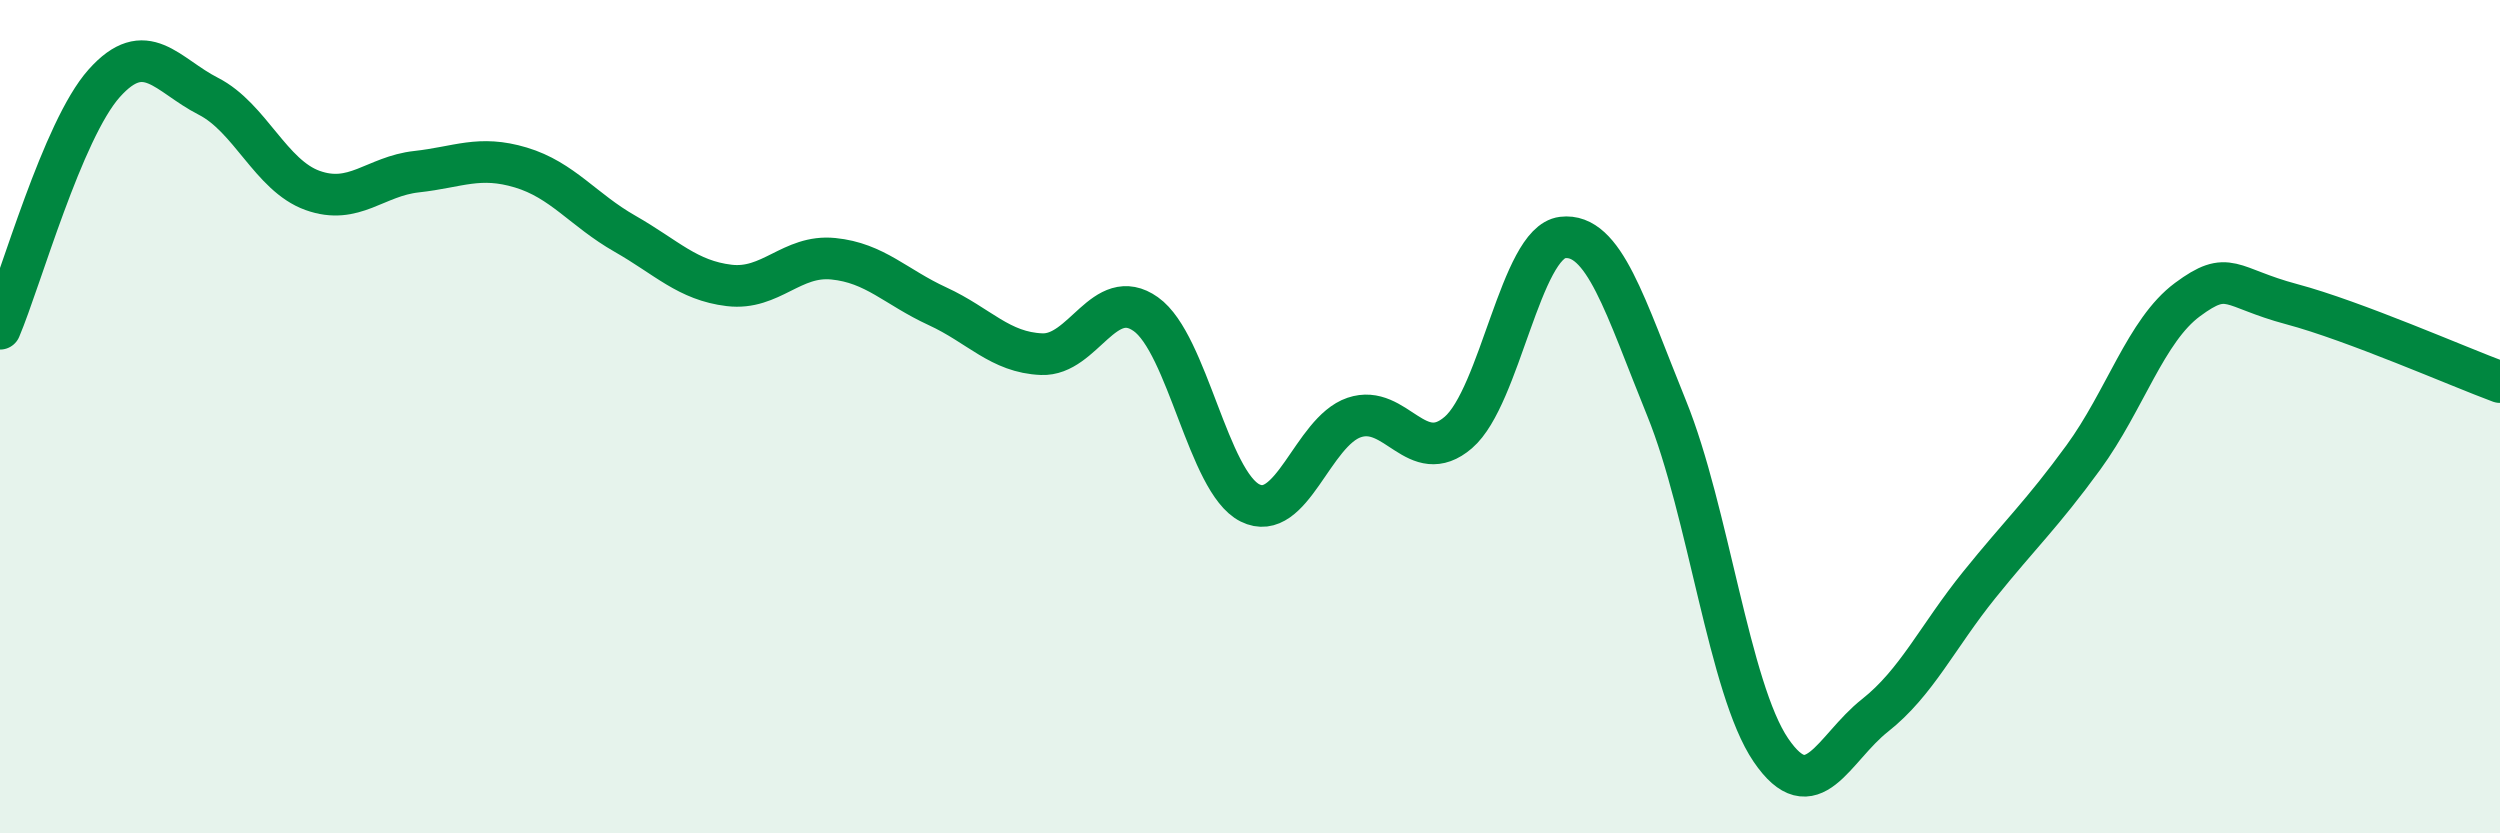
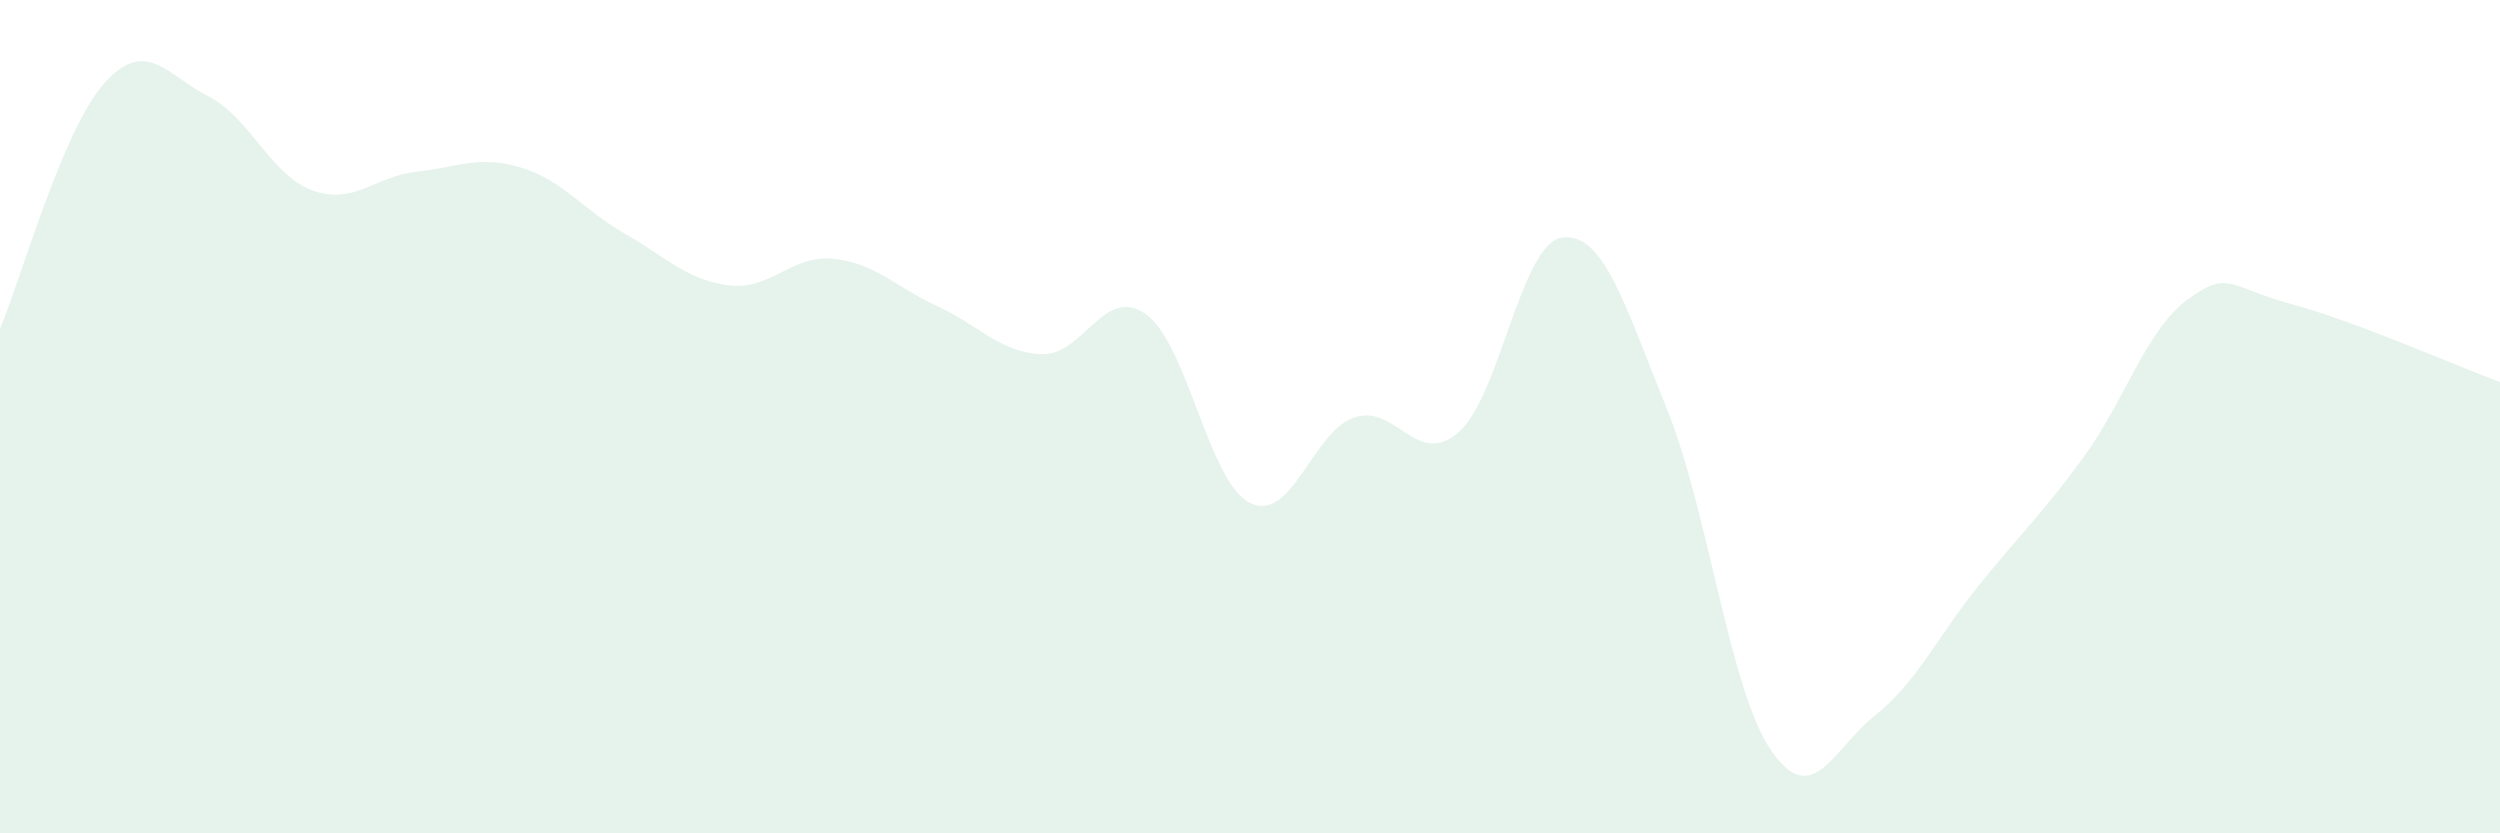
<svg xmlns="http://www.w3.org/2000/svg" width="60" height="20" viewBox="0 0 60 20">
  <path d="M 0,7.89 C 0.5,6.71 1.5,3.12 2.5,2 C 3.5,0.88 4,1.8 5,2.31 C 6,2.82 6.5,4.21 7.5,4.57 C 8.5,4.93 9,4.23 10,4.12 C 11,4.01 11.5,3.72 12.5,4.02 C 13.5,4.32 14,5.04 15,5.61 C 16,6.18 16.5,6.73 17.5,6.85 C 18.5,6.97 19,6.11 20,6.21 C 21,6.31 21.5,6.89 22.5,7.35 C 23.5,7.81 24,8.46 25,8.5 C 26,8.54 26.5,6.83 27.5,7.54 C 28.5,8.25 29,11.57 30,12.07 C 31,12.57 31.5,10.36 32.5,10.02 C 33.5,9.68 34,11.24 35,10.38 C 36,9.52 36.5,5.82 37.5,5.7 C 38.5,5.58 39,7.34 40,9.8 C 41,12.26 41.5,16.53 42.5,18 C 43.5,19.47 44,17.96 45,17.17 C 46,16.38 46.5,15.28 47.5,14.04 C 48.5,12.8 49,12.35 50,10.98 C 51,9.61 51.5,7.93 52.5,7.19 C 53.5,6.45 53.5,6.9 55,7.3 C 56.5,7.7 59,8.8 60,9.17L60 20L0 20Z" fill="#008740" opacity="0.1" stroke-linecap="round" stroke-linejoin="round" />
-   <path d="M 0,7.89 C 0.5,6.71 1.5,3.12 2.5,2 C 3.5,0.88 4,1.8 5,2.31 C 6,2.82 6.5,4.21 7.5,4.57 C 8.5,4.93 9,4.23 10,4.12 C 11,4.01 11.5,3.72 12.5,4.02 C 13.5,4.32 14,5.04 15,5.61 C 16,6.18 16.5,6.73 17.5,6.85 C 18.5,6.97 19,6.11 20,6.21 C 21,6.31 21.5,6.89 22.5,7.35 C 23.5,7.81 24,8.46 25,8.5 C 26,8.54 26.5,6.83 27.5,7.54 C 28.5,8.25 29,11.57 30,12.07 C 31,12.57 31.5,10.36 32.5,10.02 C 33.5,9.68 34,11.24 35,10.38 C 36,9.52 36.5,5.82 37.5,5.7 C 38.5,5.58 39,7.34 40,9.8 C 41,12.26 41.5,16.53 42.5,18 C 43.5,19.47 44,17.96 45,17.17 C 46,16.38 46.5,15.28 47.5,14.04 C 48.5,12.8 49,12.35 50,10.98 C 51,9.61 51.5,7.93 52.5,7.19 C 53.5,6.45 53.5,6.9 55,7.3 C 56.5,7.7 59,8.8 60,9.17" stroke="#008740" stroke-width="1" fill="none" stroke-linecap="round" stroke-linejoin="round" />
</svg>